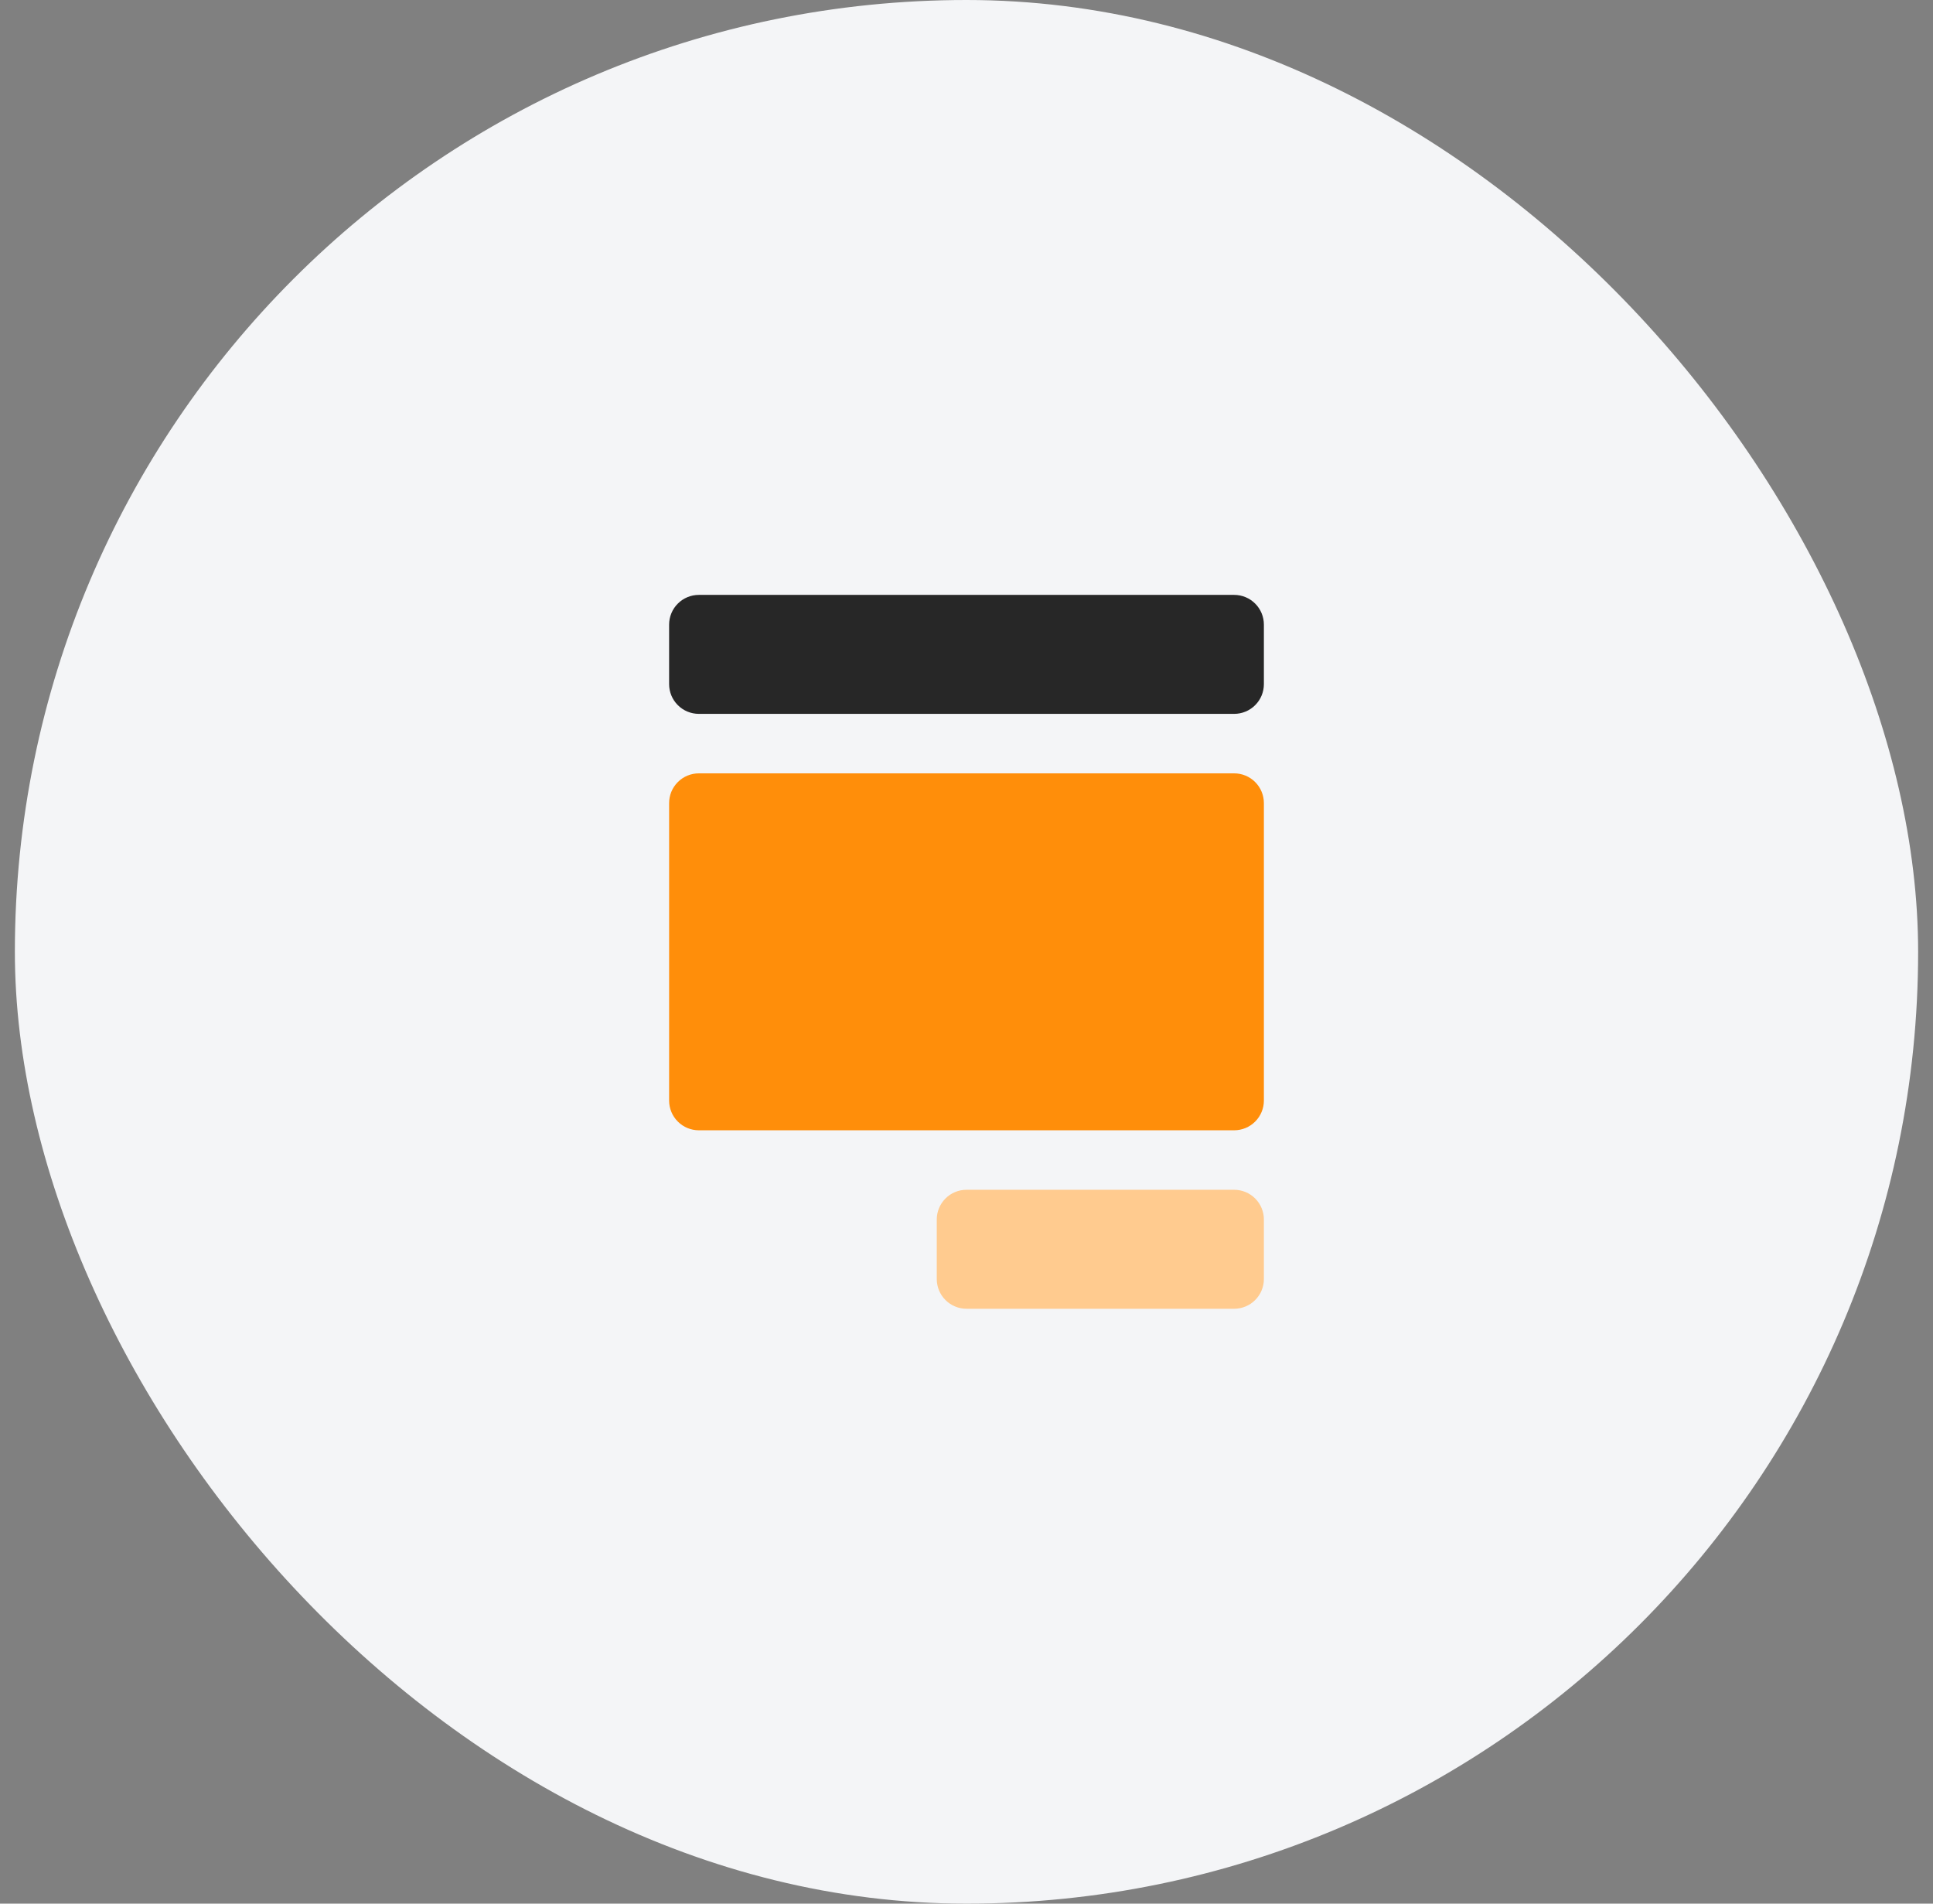
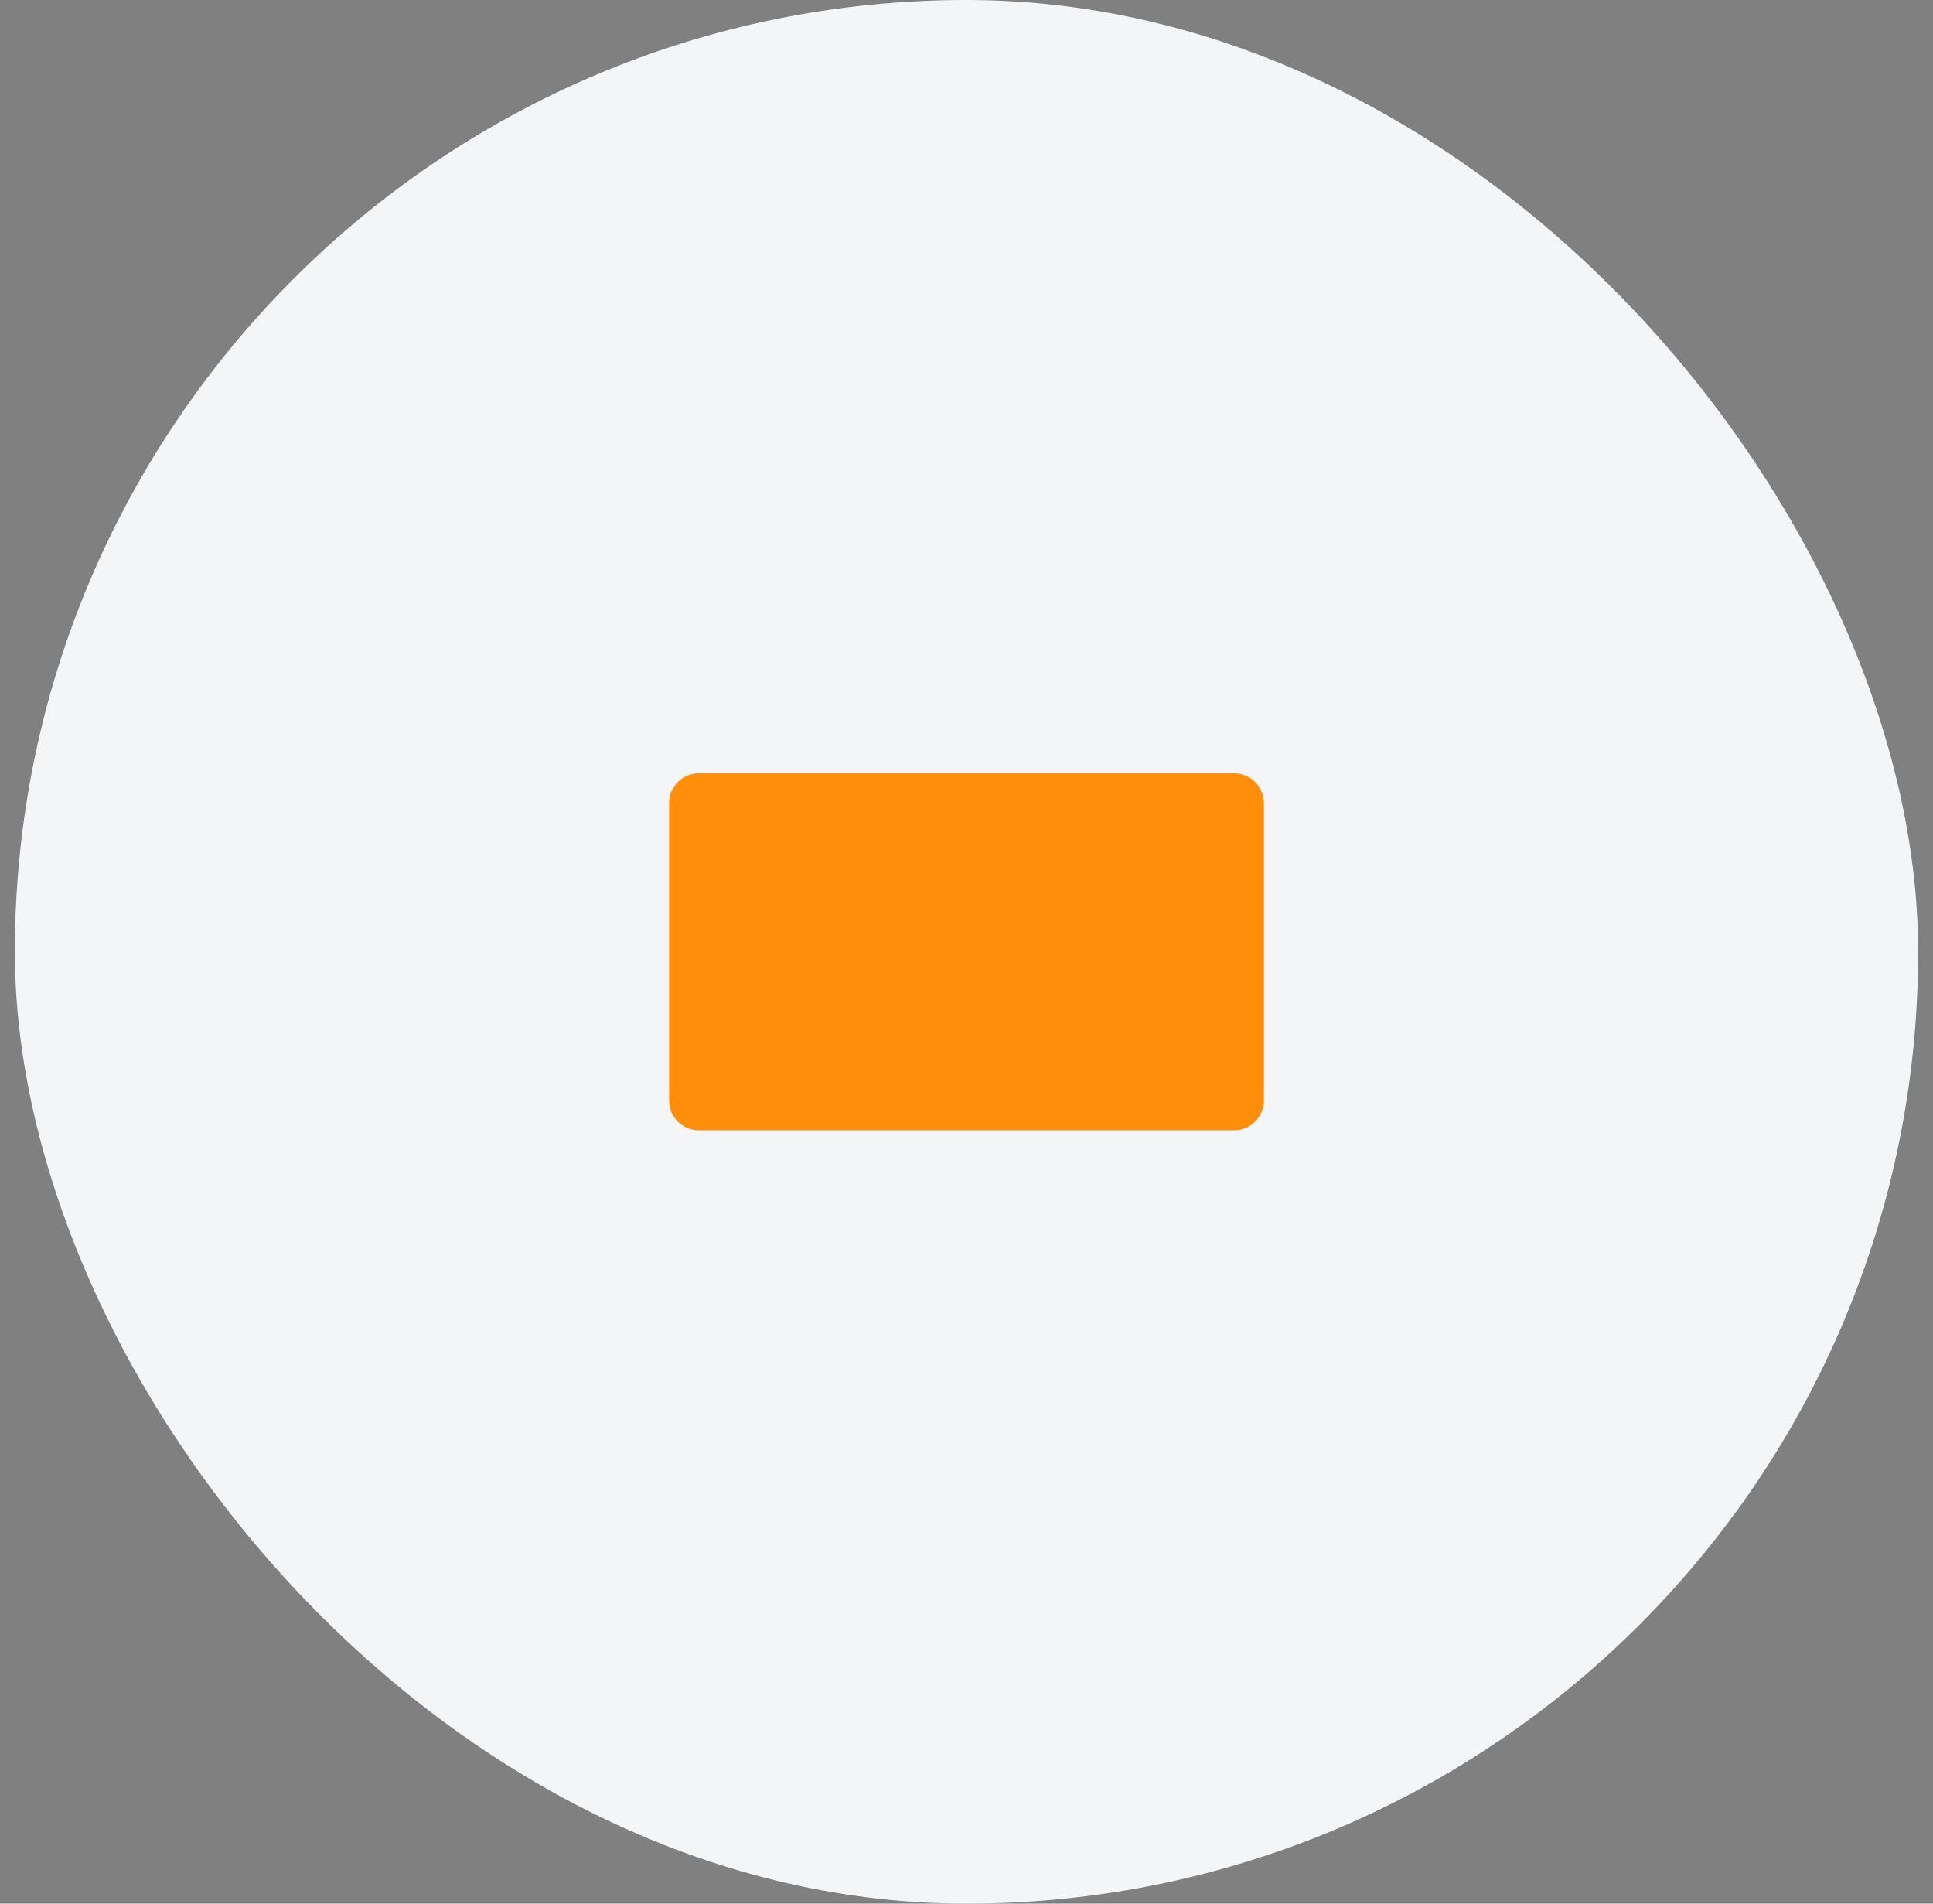
<svg xmlns="http://www.w3.org/2000/svg" width="65" height="64" viewBox="0 0 65 64" fill="none">
  <rect x="0" y="0" width="65" height="64" fill="#808080" stroke="none" />
  <rect x="0.5" width="64" height="64" rx="32" fill="#F4F5F7" />
-   <path d="M41.5 44H32.5C32.235 44 31.98 43.895 31.793 43.707C31.605 43.52 31.5 43.265 31.5 43V41C31.5 40.735 31.605 40.48 31.793 40.293C31.98 40.105 32.235 40 32.5 40H41.5C41.765 40 42.02 40.105 42.207 40.293C42.395 40.48 42.5 40.735 42.5 41V43C42.5 43.265 42.395 43.52 42.207 43.707C42.02 43.895 41.765 44 41.5 44Z" fill="#FFCB8F" />
-   <path d="M41.5 20H23.5C23.235 20 22.98 20.105 22.793 20.293C22.605 20.48 22.5 20.735 22.5 21V23C22.5 23.265 22.605 23.52 22.793 23.707C22.98 23.895 23.235 24 23.5 24H41.5C41.765 24 42.02 23.895 42.207 23.707C42.395 23.52 42.5 23.265 42.5 23V21C42.5 20.735 42.395 20.48 42.207 20.293C42.02 20.105 41.765 20 41.5 20Z" fill="#272727" />
  <path d="M41.5 26H23.5C23.235 26 22.98 26.105 22.793 26.293C22.605 26.48 22.5 26.735 22.5 27V37C22.5 37.265 22.605 37.52 22.793 37.707C22.98 37.895 23.235 38 23.5 38H41.5C41.765 38 42.02 37.895 42.207 37.707C42.395 37.52 42.5 37.265 42.5 37V27C42.5 26.735 42.395 26.48 42.207 26.293C42.02 26.105 41.765 26 41.5 26Z" fill="#FF8E0A" />
</svg>